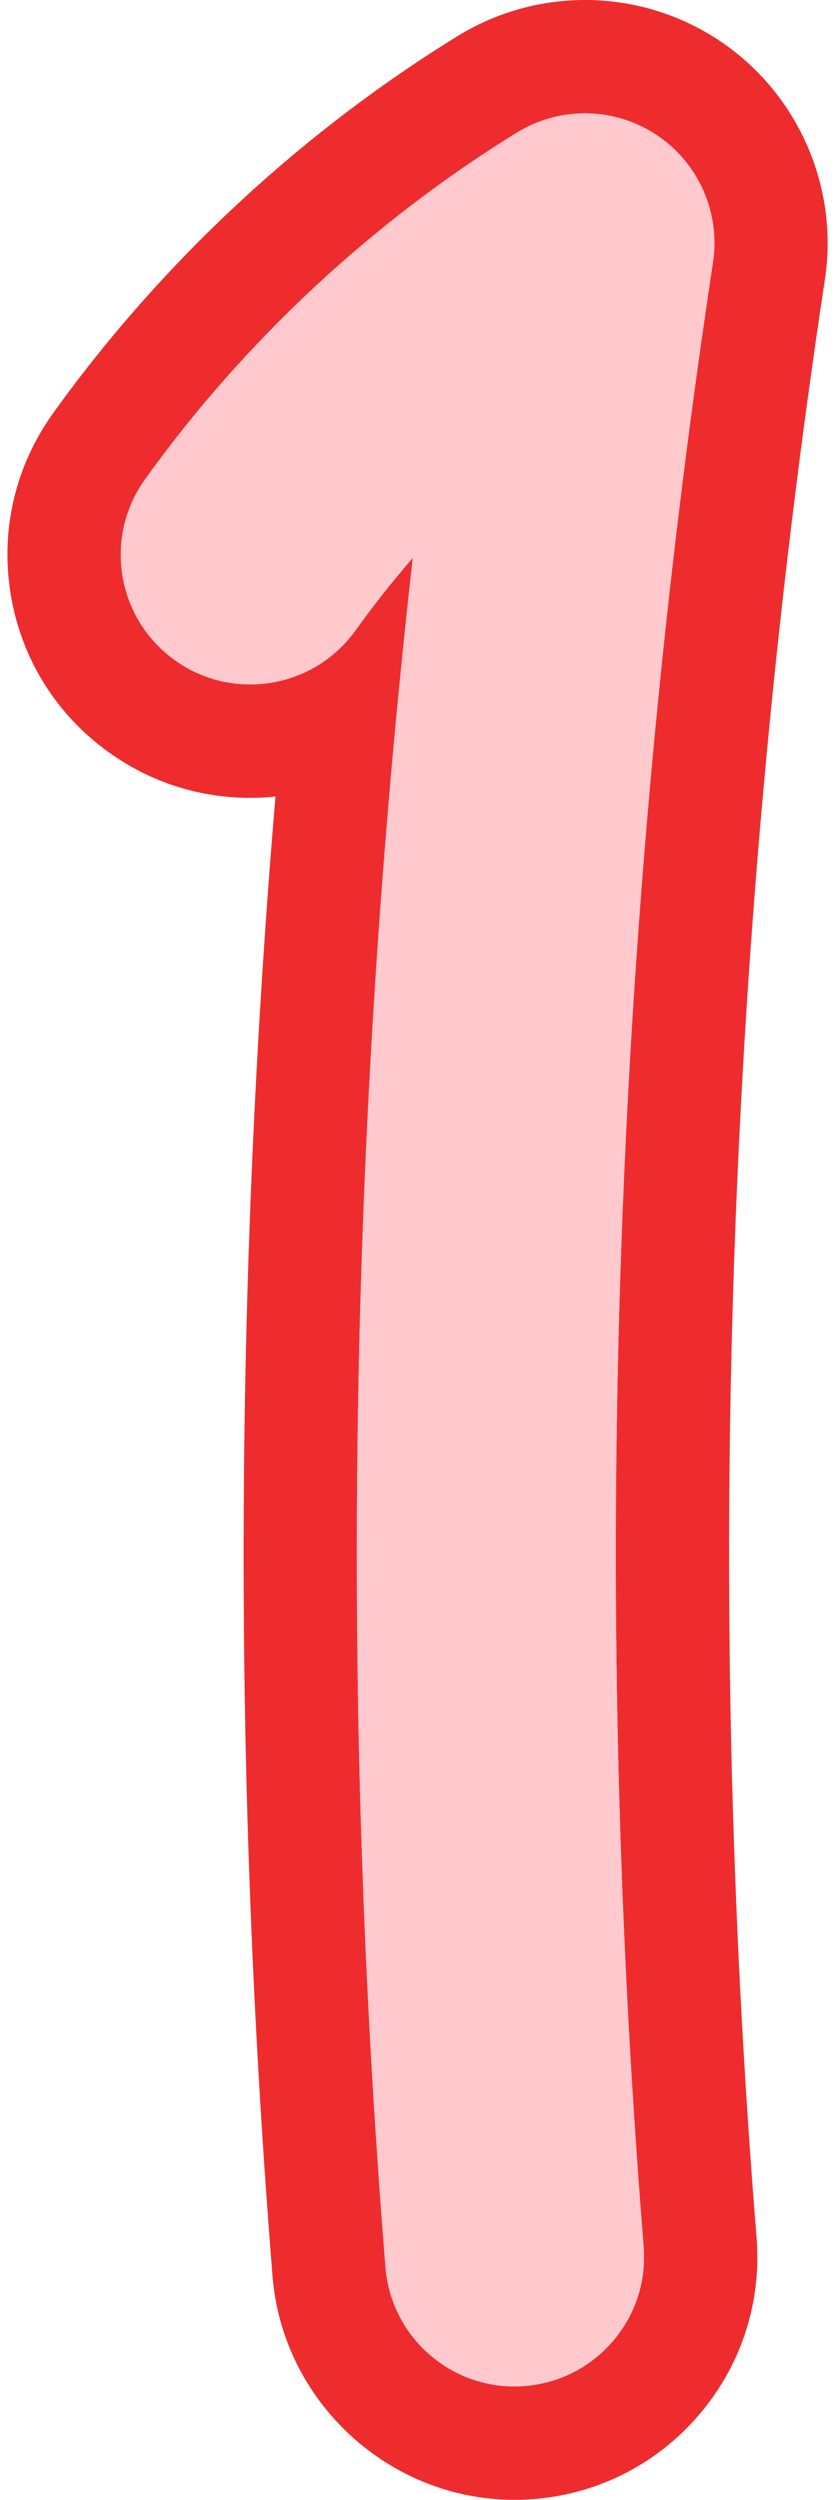
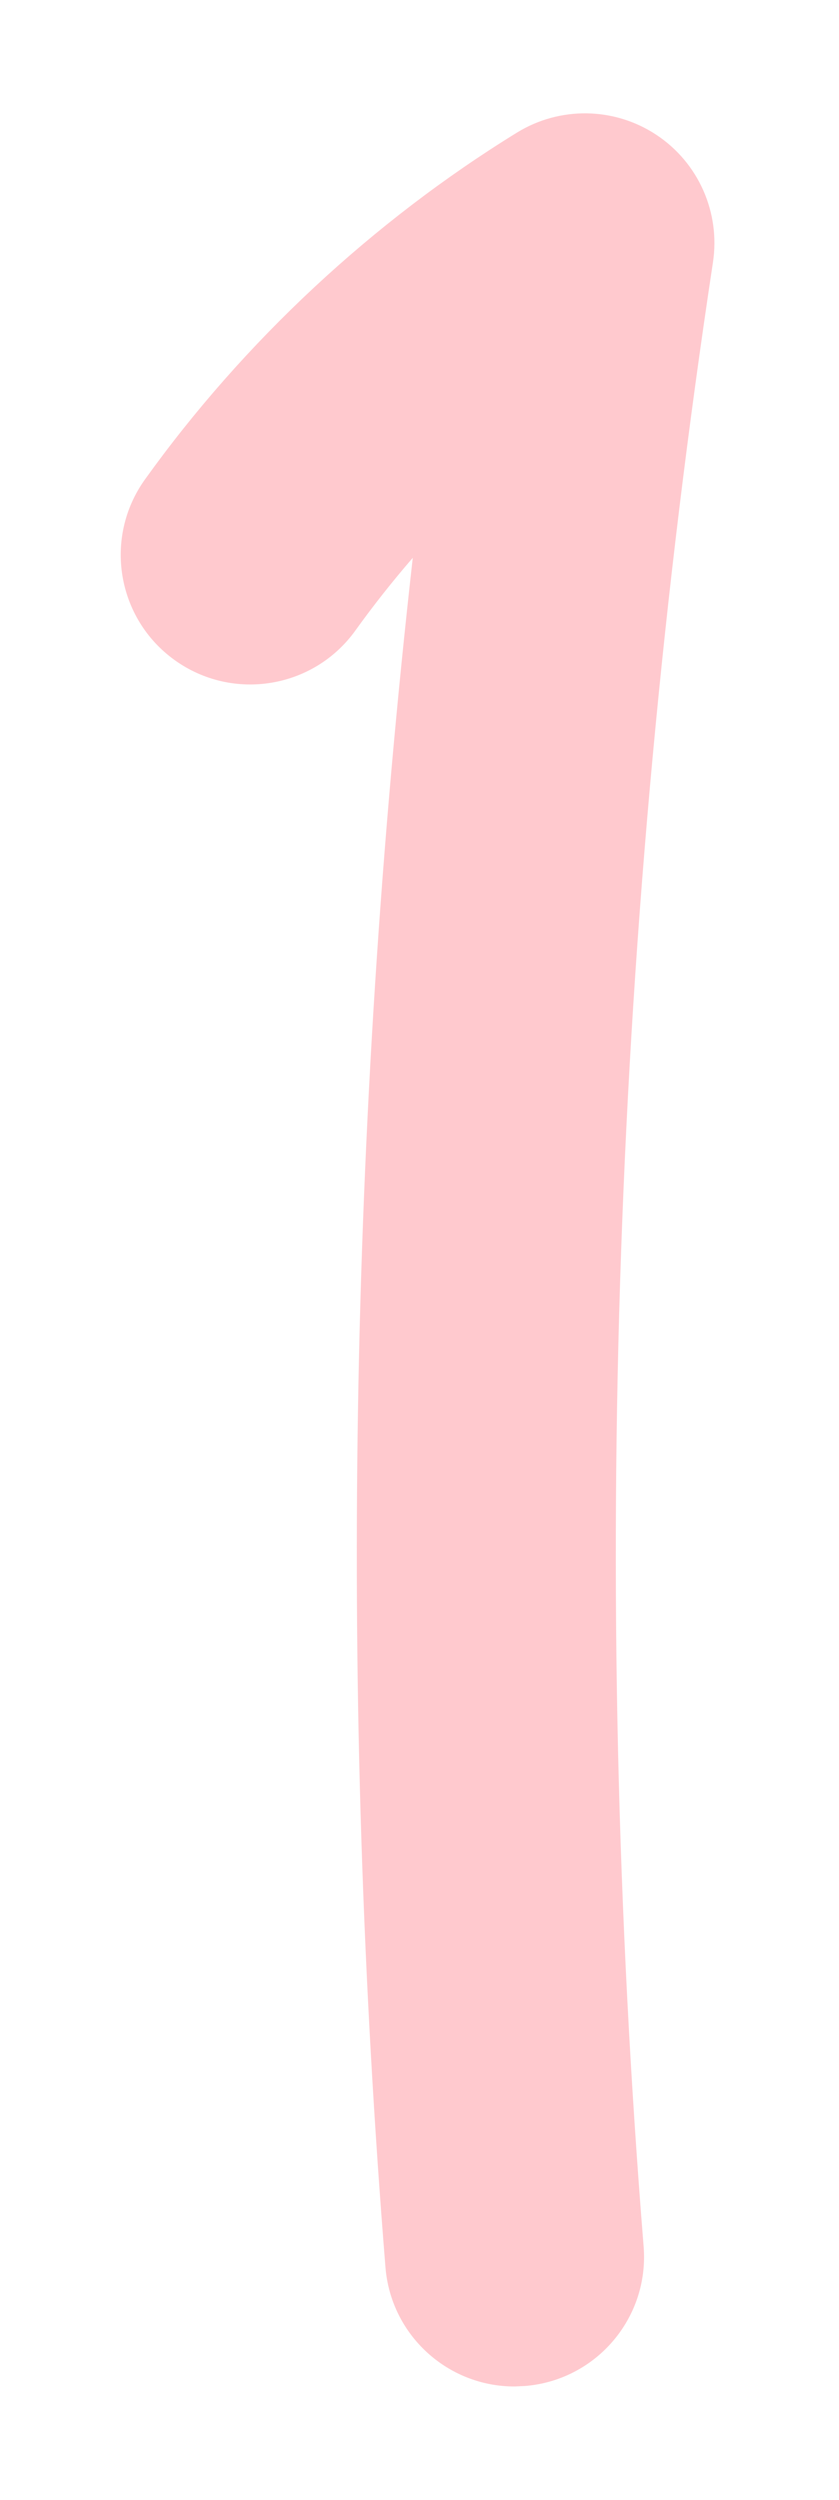
<svg xmlns="http://www.w3.org/2000/svg" fill="#ffc9ce" height="472" preserveAspectRatio="xMidYMid meet" version="1" viewBox="-1.4 0.0 158.5 472.0" width="158.5" zoomAndPan="magnify">
  <g>
    <g id="change1_1">
-       <path d="M109.1,21.4c4.71,0,9.41,1.36,13.5,4.06c7.94,5.26,12.11,14.65,10.69,24.06 c-18.76,123.79-23.16,249.83-13.1,374.62c1.09,13.47-8.95,25.26-22.42,26.35c-0.67,0.05-1.33,0.08-1.99,0.08c0,0,0,0,0,0 c-12.62,0-23.32-9.7-24.35-22.5c-8.66-107.39-6.92-215.67,5.16-322.76c-3.82,4.42-7.44,8.99-10.83,13.71 c-4.78,6.66-12.28,10.2-19.9,10.2c-4.94,0-9.92-1.49-14.24-4.59c-10.98-7.88-13.49-23.16-5.61-34.14 c18.68-26.03,42.98-48.67,70.27-65.47C100.21,22.61,104.66,21.4,109.1,21.4 M109.1,0C109.1,0,109.1,0,109.1,0 c-8.5,0-16.82,2.36-24.05,6.81C55.37,25.09,28.94,49.71,8.62,78.03c-7.14,9.95-9.98,22.09-8,34.18 c1.99,12.09,8.56,22.68,18.52,29.82c7.84,5.63,17.08,8.61,26.72,8.61c1.6,0,3.2-0.08,4.78-0.25 c-7.83,92.91-8.02,186.69-0.55,279.41c1.91,23.65,21.97,42.18,45.69,42.18c1.23,0,2.48-0.05,3.71-0.15 c12.21-0.98,23.31-6.67,31.25-16c7.94-9.33,11.77-21.19,10.78-33.41c-9.93-123.15-5.58-247.53,12.92-369.69 c2.67-17.59-5.2-35.3-20.03-45.12C126.88,2.63,118.13,0,109.1,0L109.1,0z" fill="#ee2c2e" />
-     </g>
+       </g>
    <g id="change2_1">
-       <path d="M95.78,450.58c-12.62,0-23.32-9.7-24.36-22.5c-8.66-107.39-6.92-215.67,5.16-322.76c-3.82,4.42-7.44,8.99-10.83,13.71 c-7.88,10.98-23.16,13.49-34.14,5.61c-10.98-7.88-13.49-23.16-5.61-34.14c18.68-26.03,42.98-48.67,70.27-65.47 c8.11-4.99,18.38-4.83,26.33,0.43s12.11,14.65,10.69,24.06c-18.76,123.79-23.16,249.83-13.1,374.62 c1.09,13.47-8.95,25.26-22.42,26.35C97.1,450.55,96.44,450.58,95.78,450.58z" />
+       <path d="M95.78,450.58c-12.62,0-23.32-9.7-24.36-22.5c-8.66-107.39-6.92-215.67,5.16-322.76c-3.82,4.42-7.44,8.99-10.83,13.71 c-7.88,10.98-23.16,13.49-34.14,5.61c-10.98-7.88-13.49-23.16-5.61-34.14c18.68-26.03,42.98-48.67,70.27-65.47 c8.11-4.99,18.38-4.83,26.33,0.43s12.11,14.65,10.69,24.06c-18.76,123.79-23.16,249.83-13.1,374.62 c1.09,13.47-8.95,25.26-22.42,26.35z" />
    </g>
  </g>
</svg>